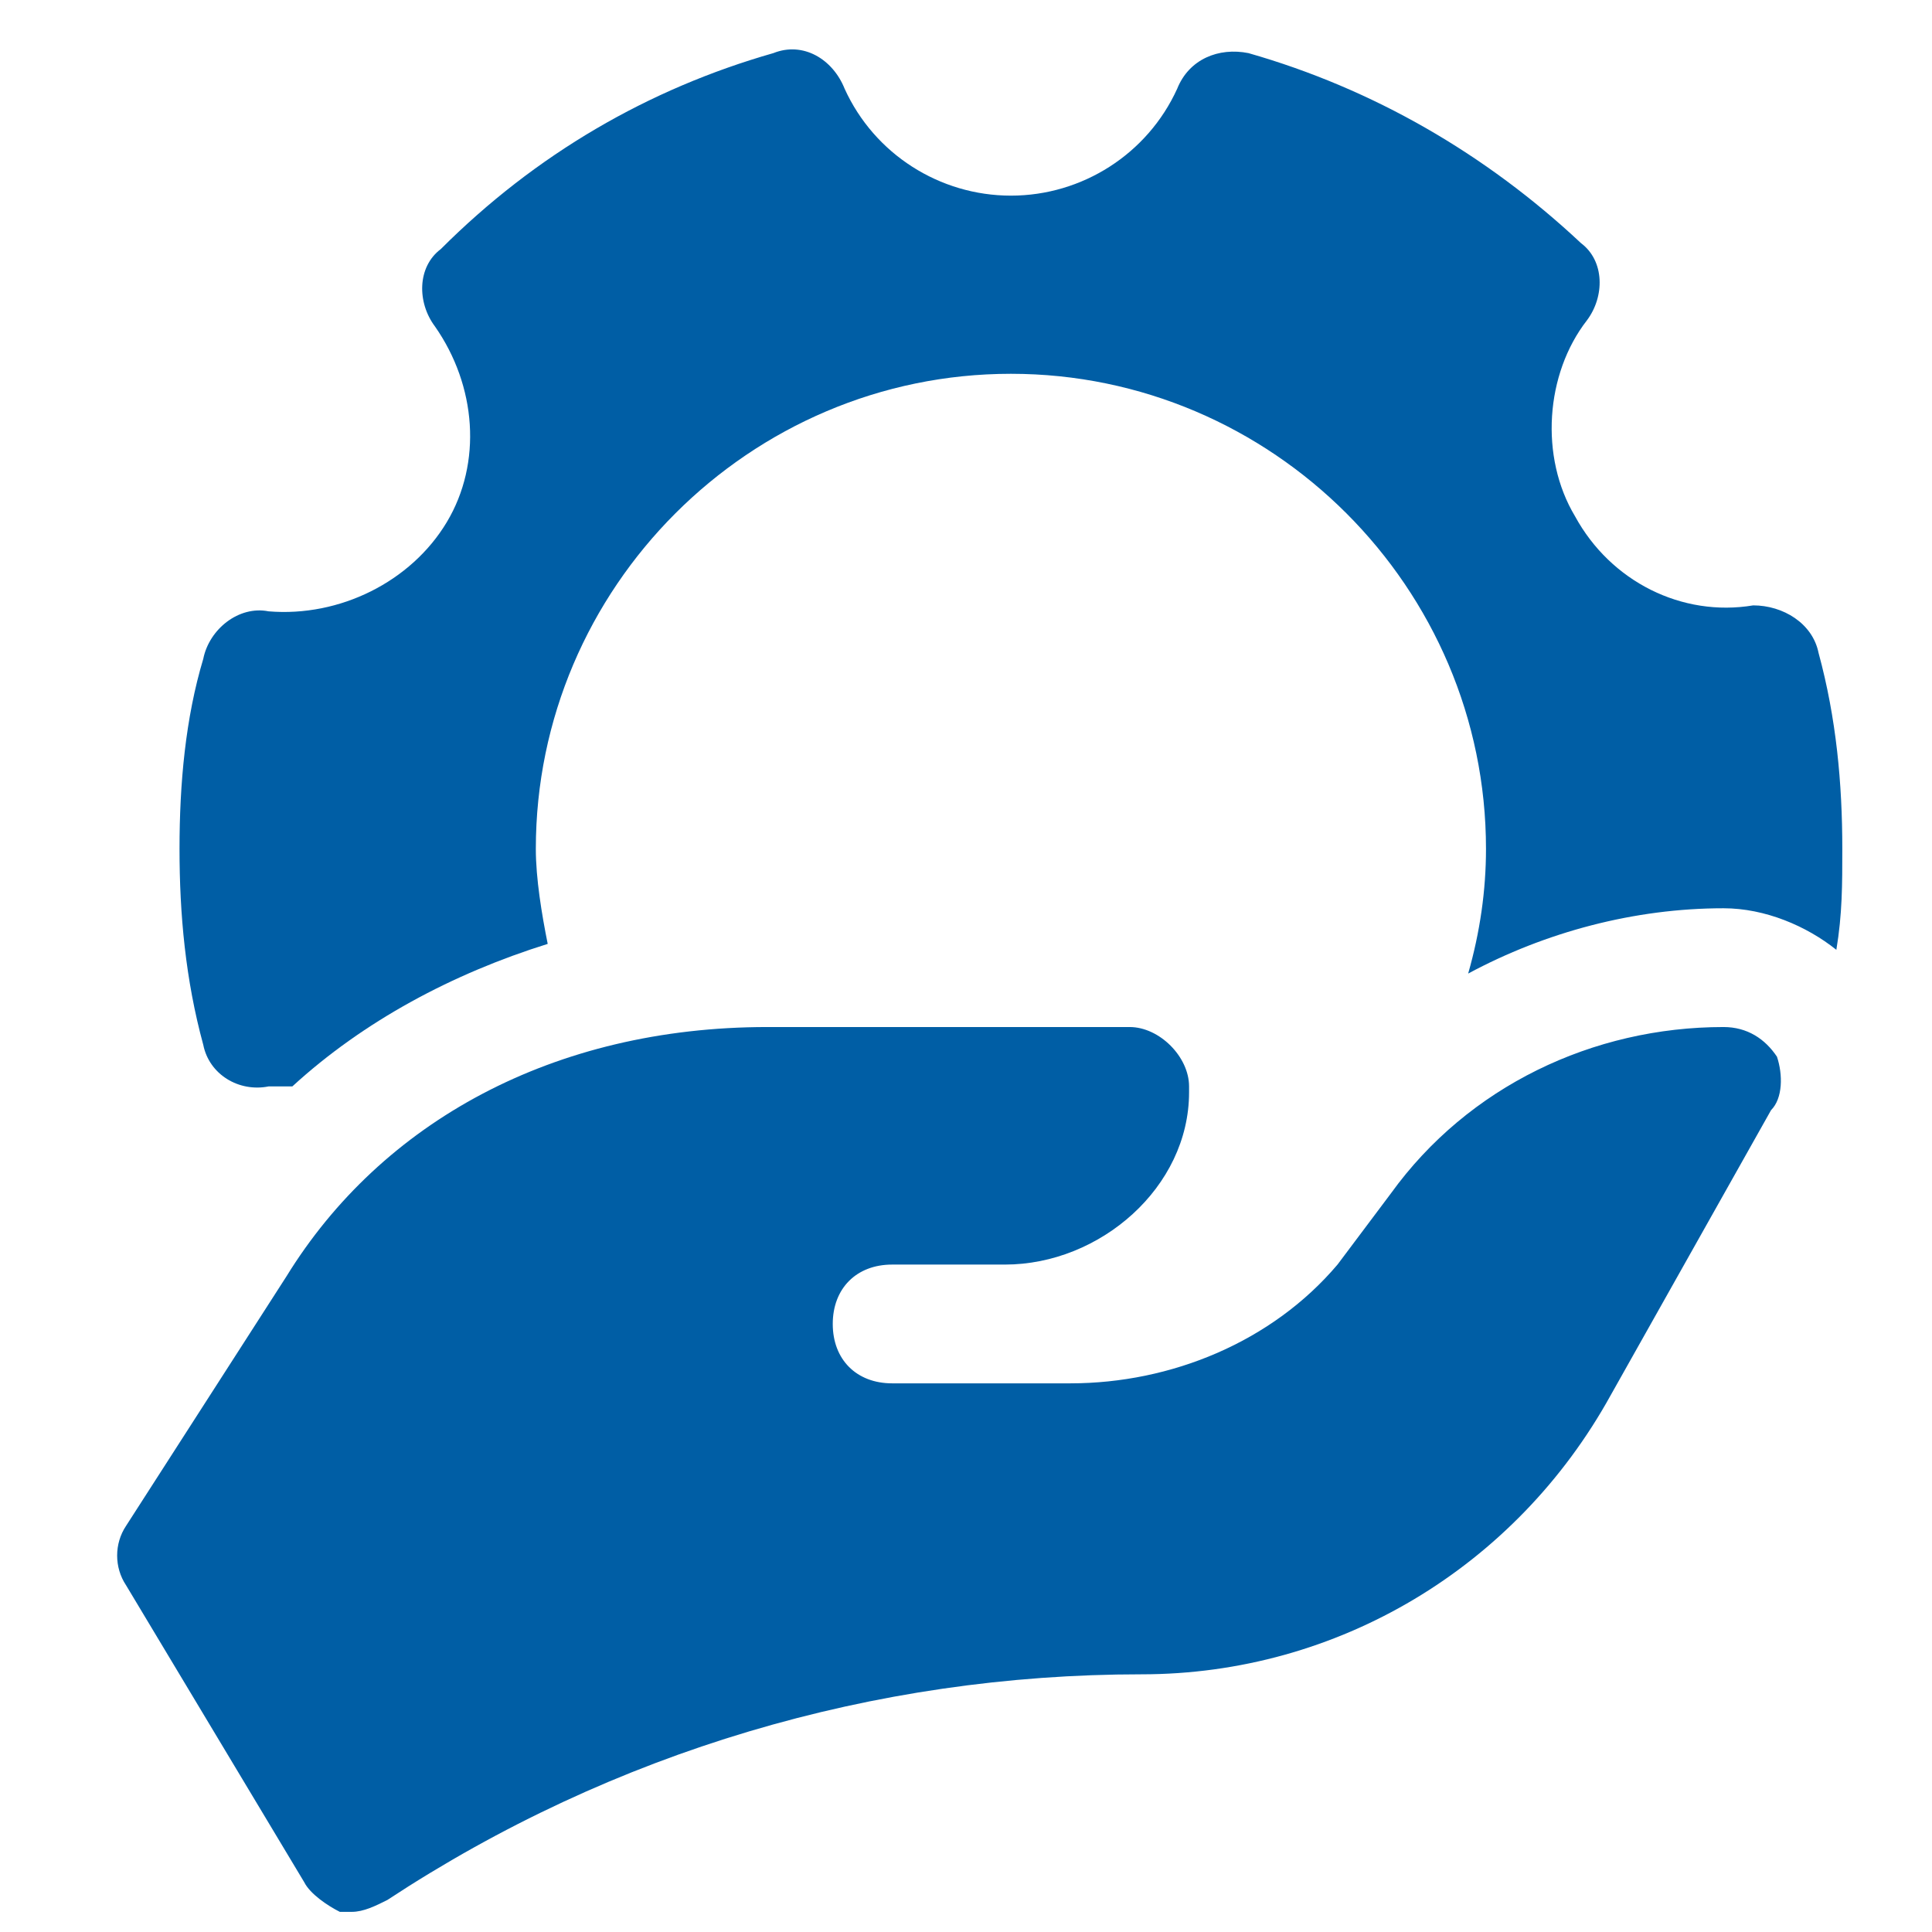
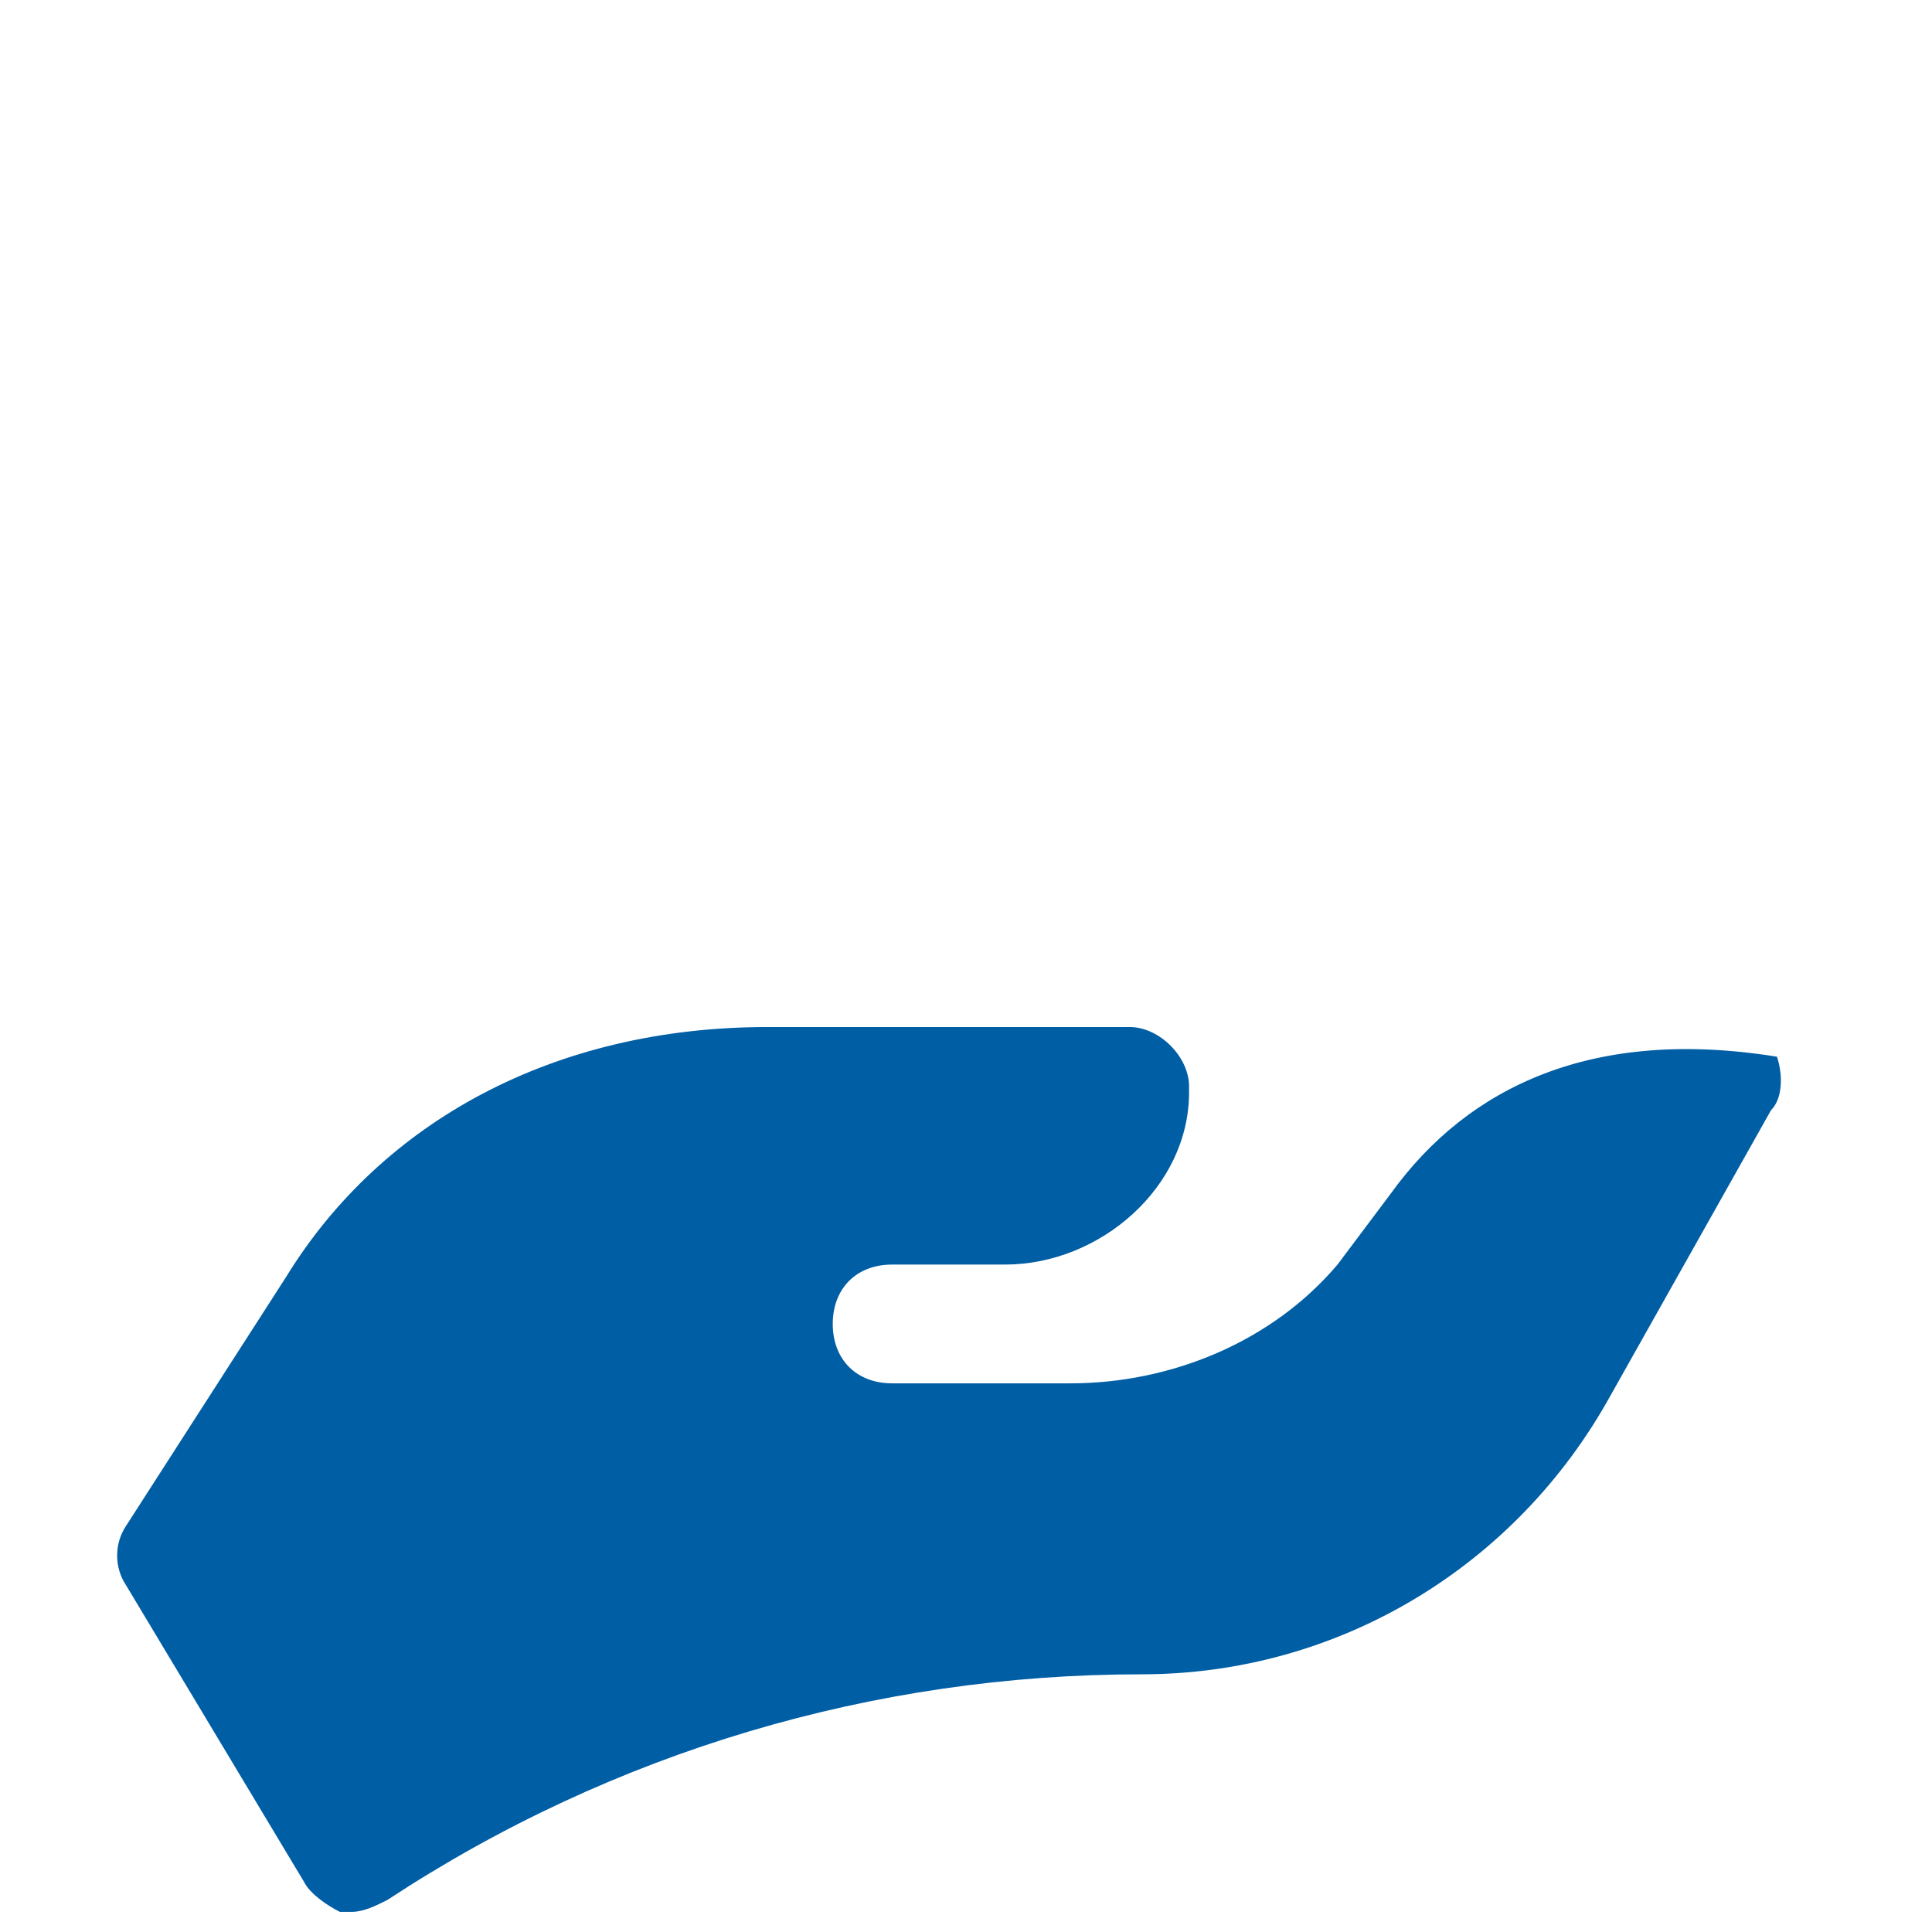
<svg xmlns="http://www.w3.org/2000/svg" width="61" height="61" viewBox="0 0 61 61" fill="none">
  <g clip-path="url(#clip0_34_377)">
-     <path d="M56.105 33.364C55.73 32.802 55.168 32.427 54.418 32.427C50.293 32.427 46.355 34.302 43.918 37.677L42.23 39.927C40.168 42.364 36.98 43.677 33.793 43.677H28.168C27.043 43.677 26.293 42.927 26.293 41.802C26.293 40.677 27.043 39.927 28.168 39.927H31.73C34.73 39.927 37.543 37.489 37.543 34.489V34.302C37.543 33.364 36.605 32.427 35.668 32.427H24.23C17.48 32.427 12.043 35.427 9.043 40.302L3.98 48.177C3.605 48.739 3.605 49.489 3.98 50.052L9.605 59.427C9.793 59.802 10.355 60.177 10.73 60.364C10.918 60.364 10.918 60.364 11.105 60.364C11.48 60.364 11.855 60.177 12.23 59.989C19.355 55.302 27.605 52.864 36.043 52.864C42.23 52.864 47.855 49.489 50.855 44.052L55.918 35.052C56.293 34.677 56.293 33.927 56.105 33.364Z" fill="#005EA5" />
-     <path d="M8.48 34.302C8.668 34.302 9.043 34.302 9.23 34.302C11.48 32.239 14.293 30.739 17.293 29.802C17.105 28.864 16.918 27.739 16.918 26.802C16.918 18.552 23.668 11.802 31.918 11.802C40.168 11.802 46.918 18.552 46.918 26.802C46.918 28.114 46.73 29.427 46.355 30.739C48.793 29.427 51.605 28.677 54.418 28.677C55.73 28.677 57.043 29.239 57.98 29.989C58.168 28.864 58.168 27.927 58.168 26.802C58.168 24.739 57.98 22.677 57.418 20.614C57.23 19.677 56.293 19.114 55.355 19.114C53.105 19.489 50.855 18.364 49.73 16.302C48.605 14.427 48.793 11.802 50.105 10.114C50.668 9.364 50.668 8.239 49.918 7.677C46.918 4.864 43.355 2.802 39.418 1.677C38.48 1.489 37.543 1.864 37.168 2.802C36.23 4.864 34.168 6.177 31.918 6.177C29.668 6.177 27.605 4.864 26.668 2.802C26.293 1.864 25.355 1.302 24.418 1.677C20.48 2.802 16.918 4.864 13.918 7.864C13.168 8.427 13.168 9.552 13.73 10.302C15.043 12.177 15.23 14.614 14.105 16.489C12.98 18.364 10.73 19.489 8.48 19.302C7.543 19.114 6.605 19.864 6.418 20.802C5.855 22.677 5.668 24.739 5.668 26.802C5.668 28.864 5.855 30.927 6.418 32.989C6.605 33.927 7.543 34.489 8.48 34.302Z" fill="#005EA5" />
+     <path d="M56.105 33.364C50.293 32.427 46.355 34.302 43.918 37.677L42.23 39.927C40.168 42.364 36.98 43.677 33.793 43.677H28.168C27.043 43.677 26.293 42.927 26.293 41.802C26.293 40.677 27.043 39.927 28.168 39.927H31.73C34.73 39.927 37.543 37.489 37.543 34.489V34.302C37.543 33.364 36.605 32.427 35.668 32.427H24.23C17.48 32.427 12.043 35.427 9.043 40.302L3.98 48.177C3.605 48.739 3.605 49.489 3.98 50.052L9.605 59.427C9.793 59.802 10.355 60.177 10.73 60.364C10.918 60.364 10.918 60.364 11.105 60.364C11.48 60.364 11.855 60.177 12.23 59.989C19.355 55.302 27.605 52.864 36.043 52.864C42.23 52.864 47.855 49.489 50.855 44.052L55.918 35.052C56.293 34.677 56.293 33.927 56.105 33.364Z" fill="#005EA5" />
  </g>
  <defs>
    <clipPath id="clip0_34_377">
      <rect width="60" height="60" fill="white" transform="translate(0.043 0.552)" />
    </clipPath>
  </defs>
</svg>